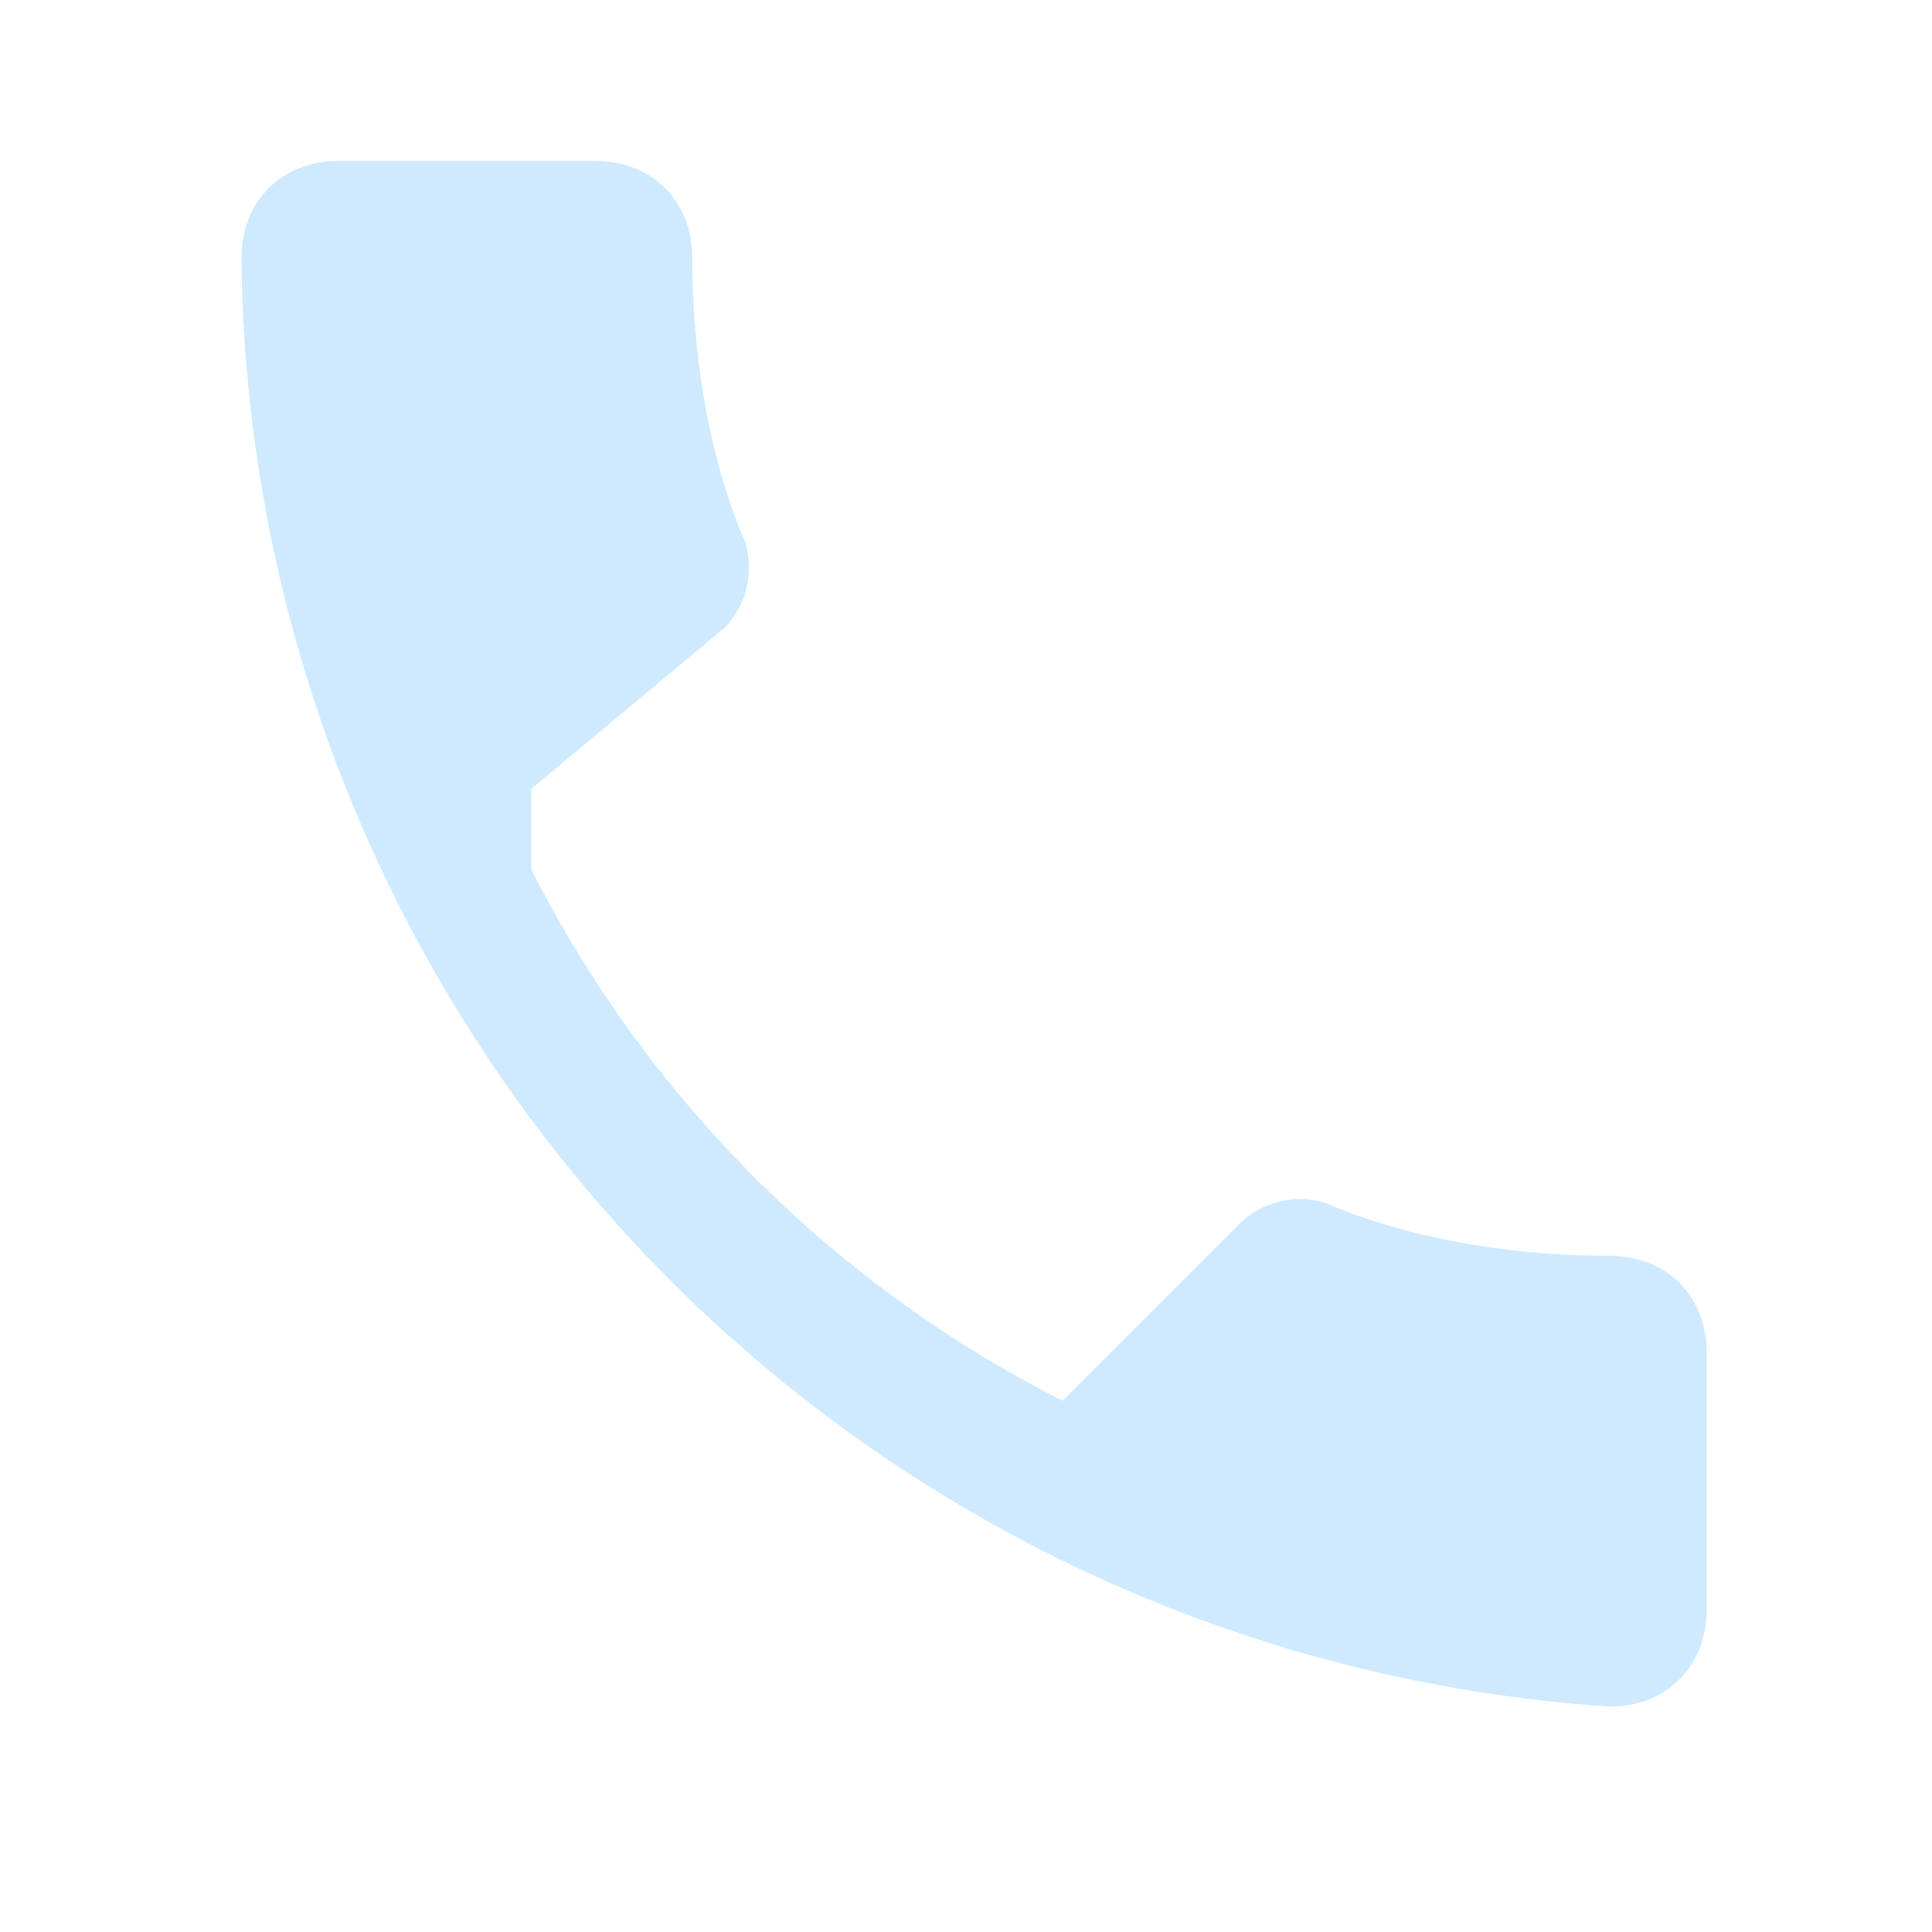
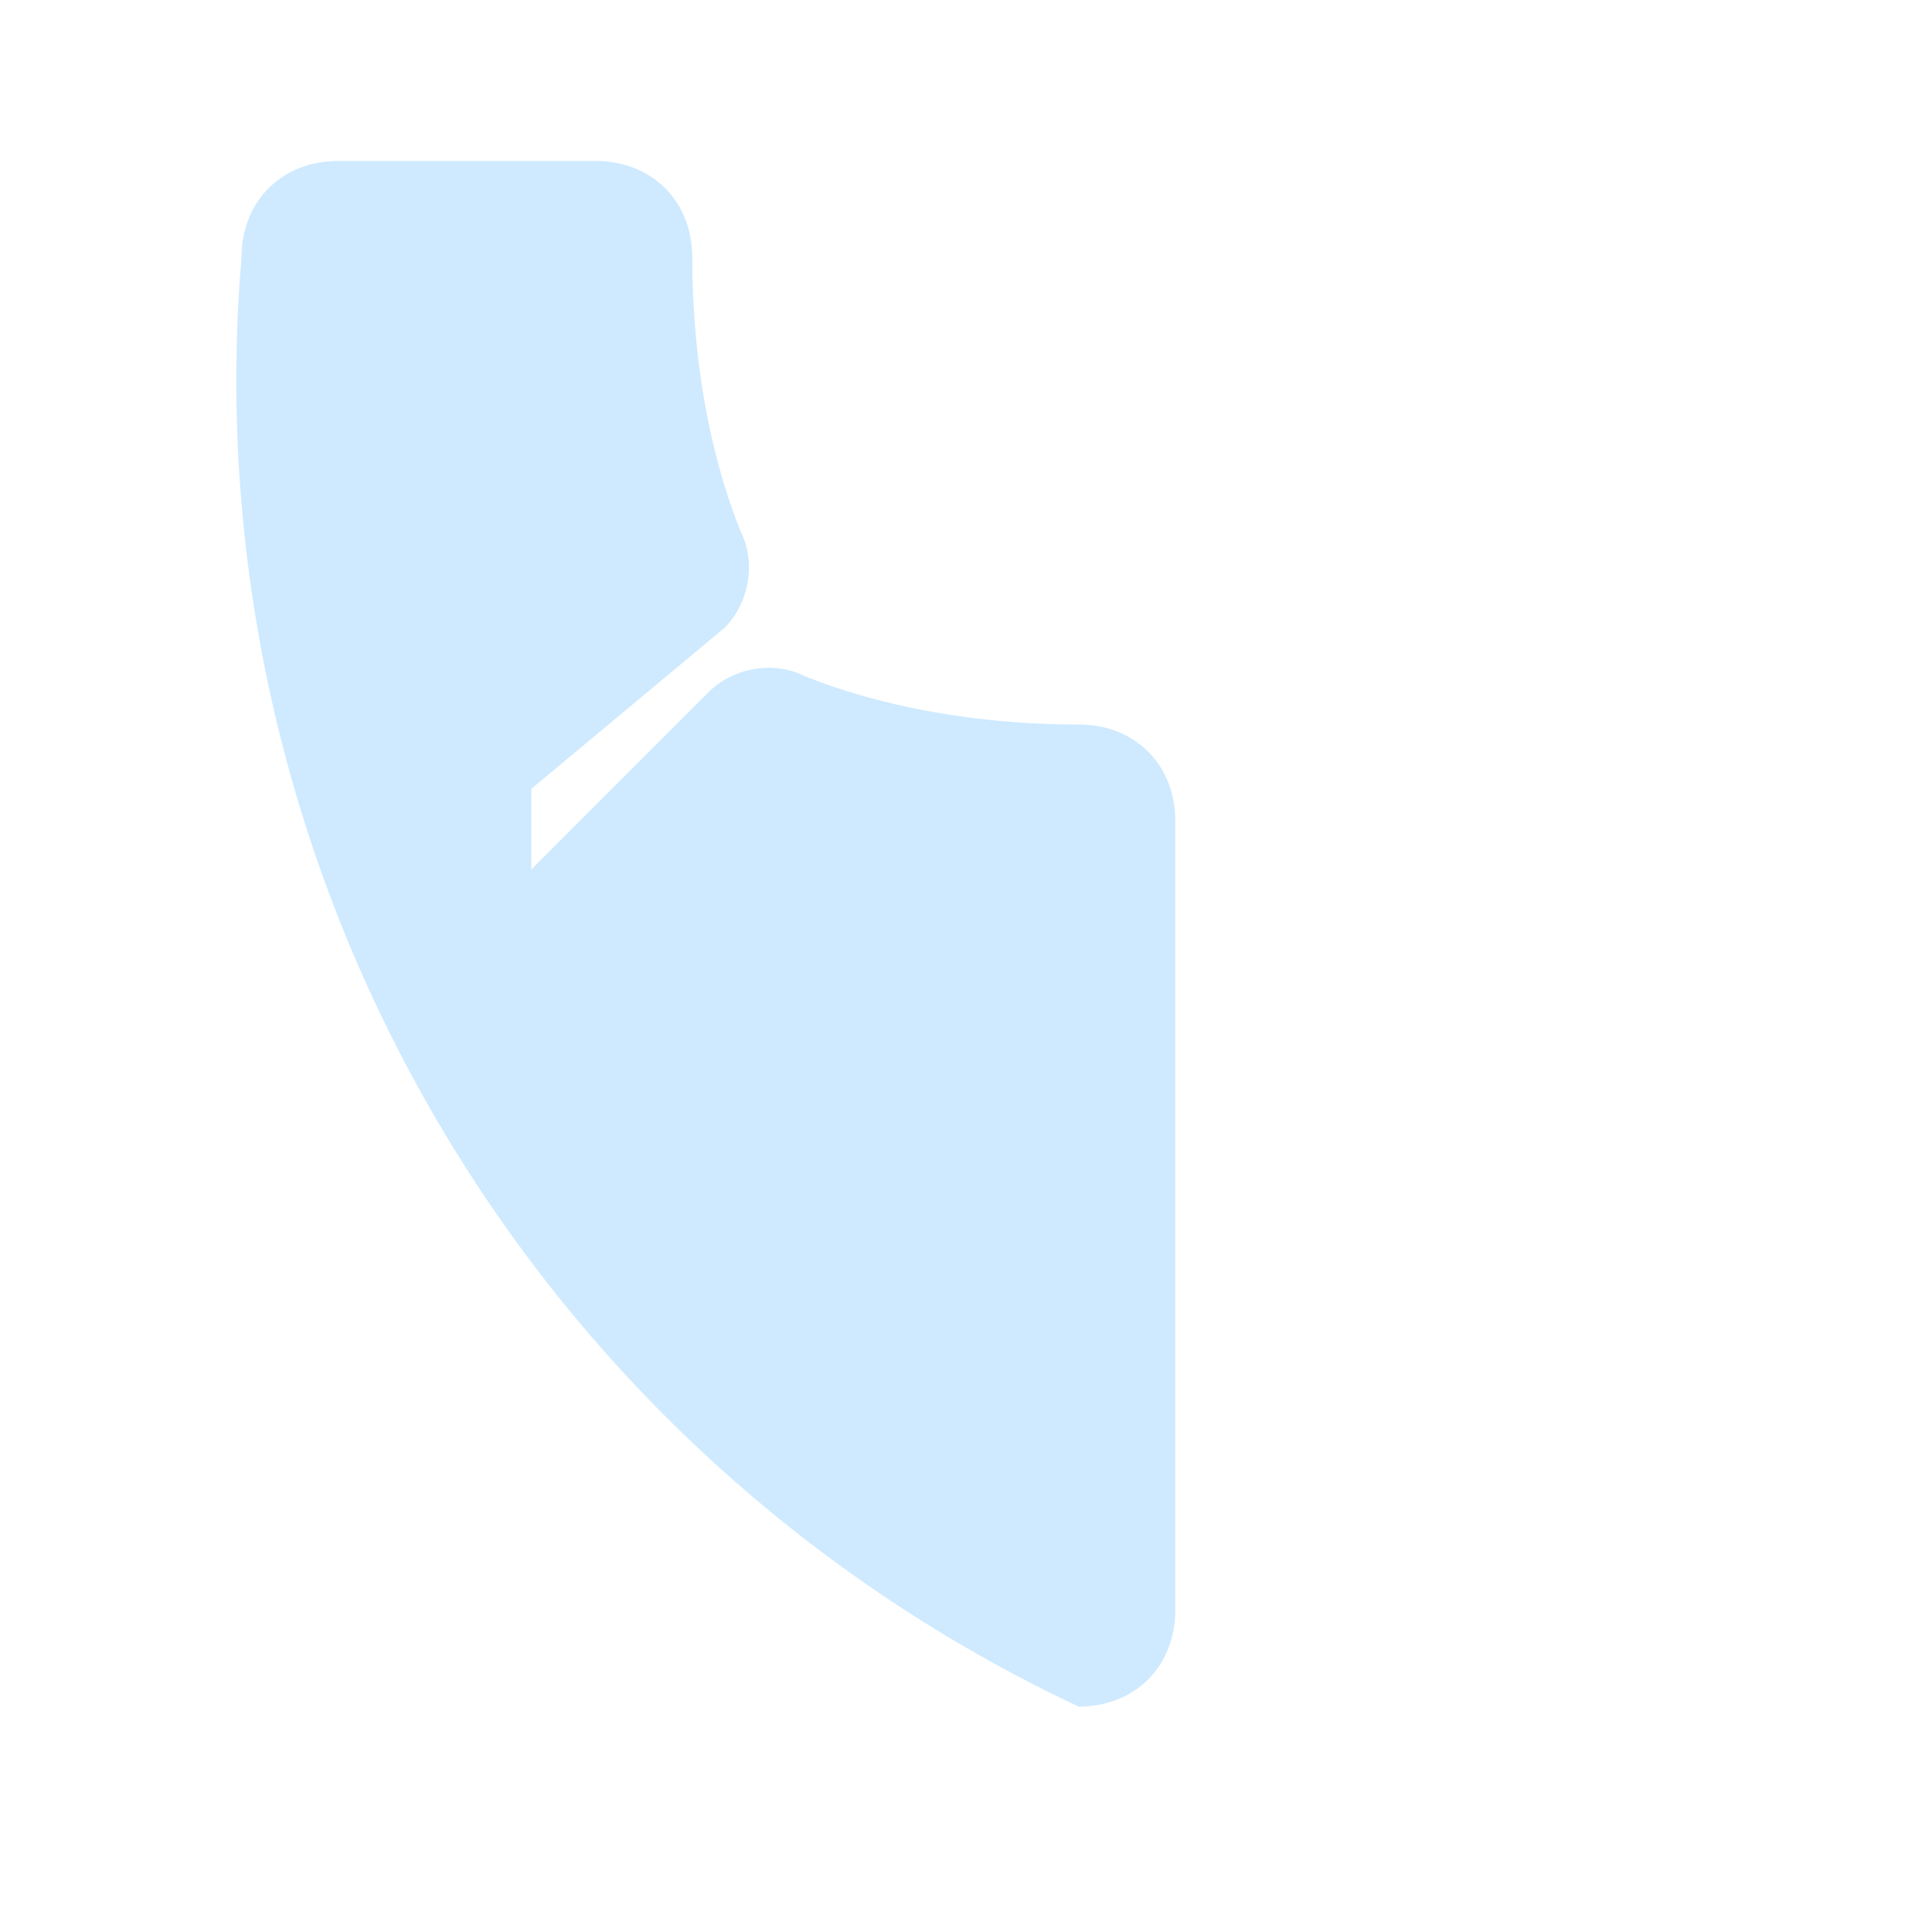
<svg xmlns="http://www.w3.org/2000/svg" viewBox="0 0 24 24">
-   <path fill="#cfeaff" d="M6.6 10.8a15 15 0 006.6 6.6l2.2-2.2c.3-.3.8-.4 1.2-.2 1 .4 2.2.6 3.4.6.7 0 1.2.5 1.2 1.2V20c0 .7-.5 1.2-1.2 1.2A18.2 18.2 0 013 3.2C3 2.5 3.5 2 4.2 2h3.2c.7 0 1.2.5 1.2 1.2 0 1.2.2 2.4.6 3.4.2.4.1.9-.2 1.2l-2.4 2z" />
+   <path fill="#cfeaff" d="M6.6 10.8l2.2-2.2c.3-.3.8-.4 1.2-.2 1 .4 2.2.6 3.4.6.7 0 1.2.5 1.2 1.2V20c0 .7-.5 1.2-1.2 1.2A18.2 18.2 0 013 3.2C3 2.5 3.5 2 4.2 2h3.2c.7 0 1.2.5 1.2 1.2 0 1.2.2 2.4.6 3.4.2.4.1.9-.2 1.2l-2.4 2z" />
</svg>